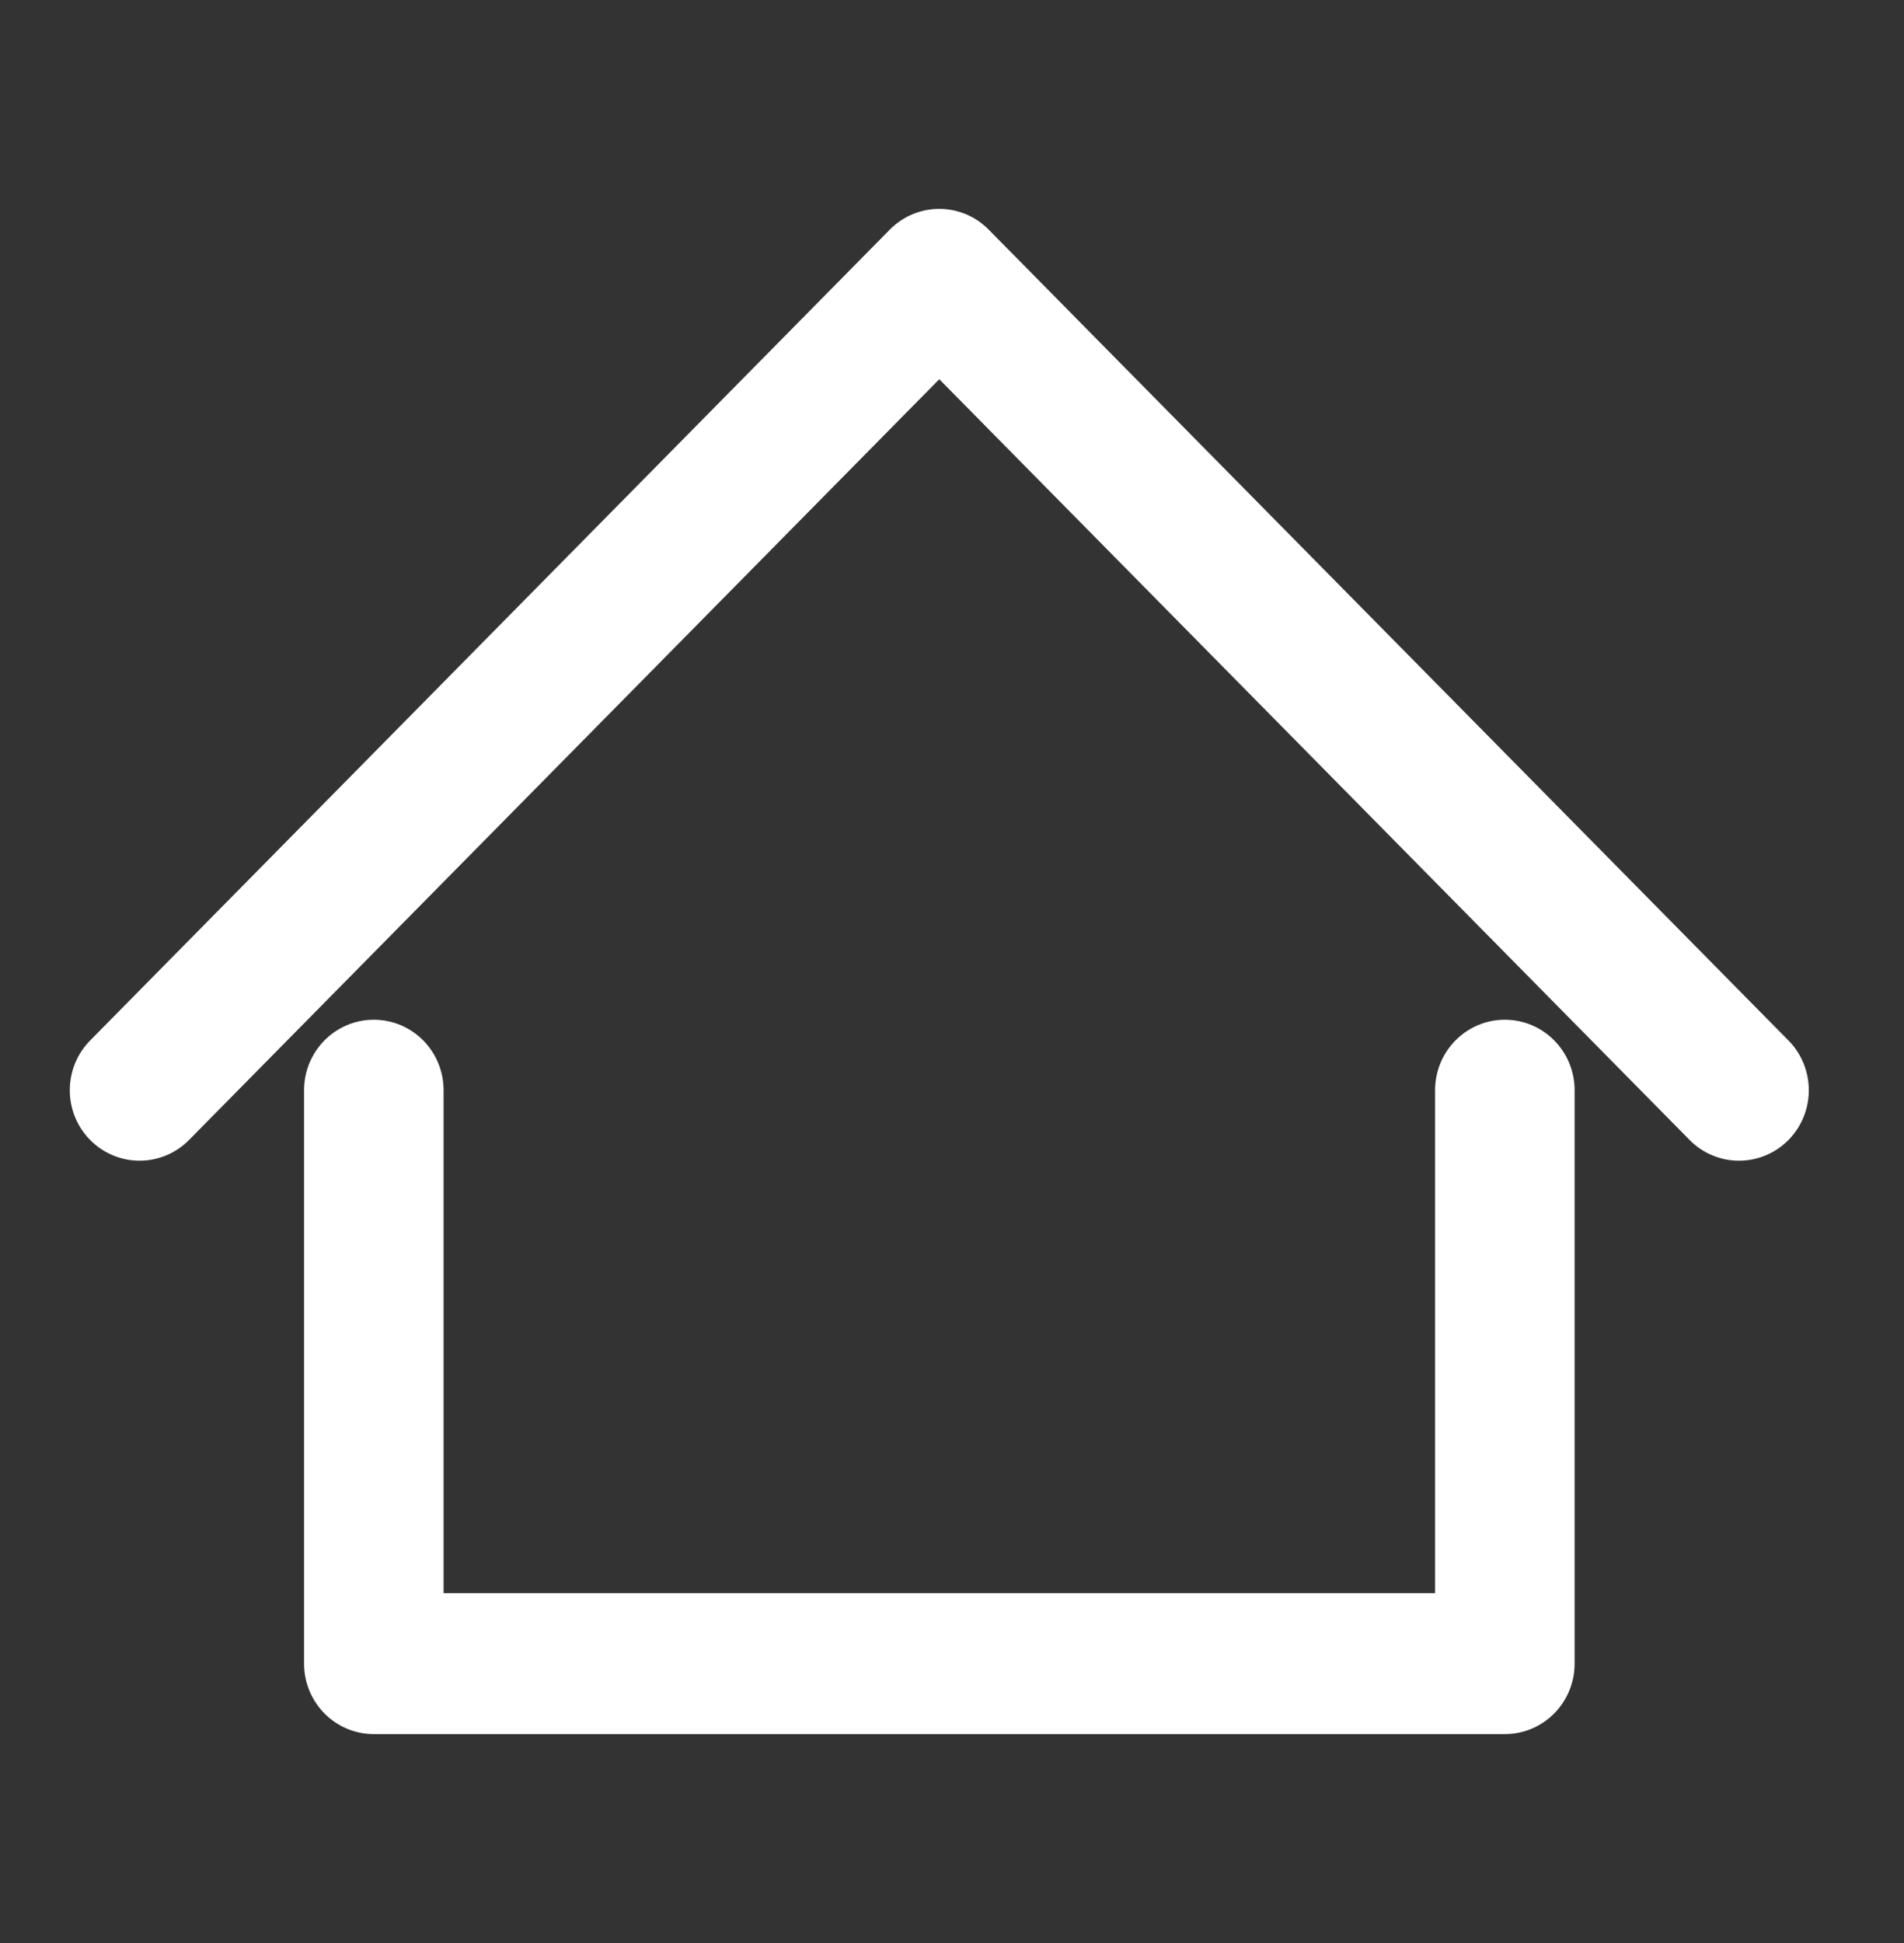
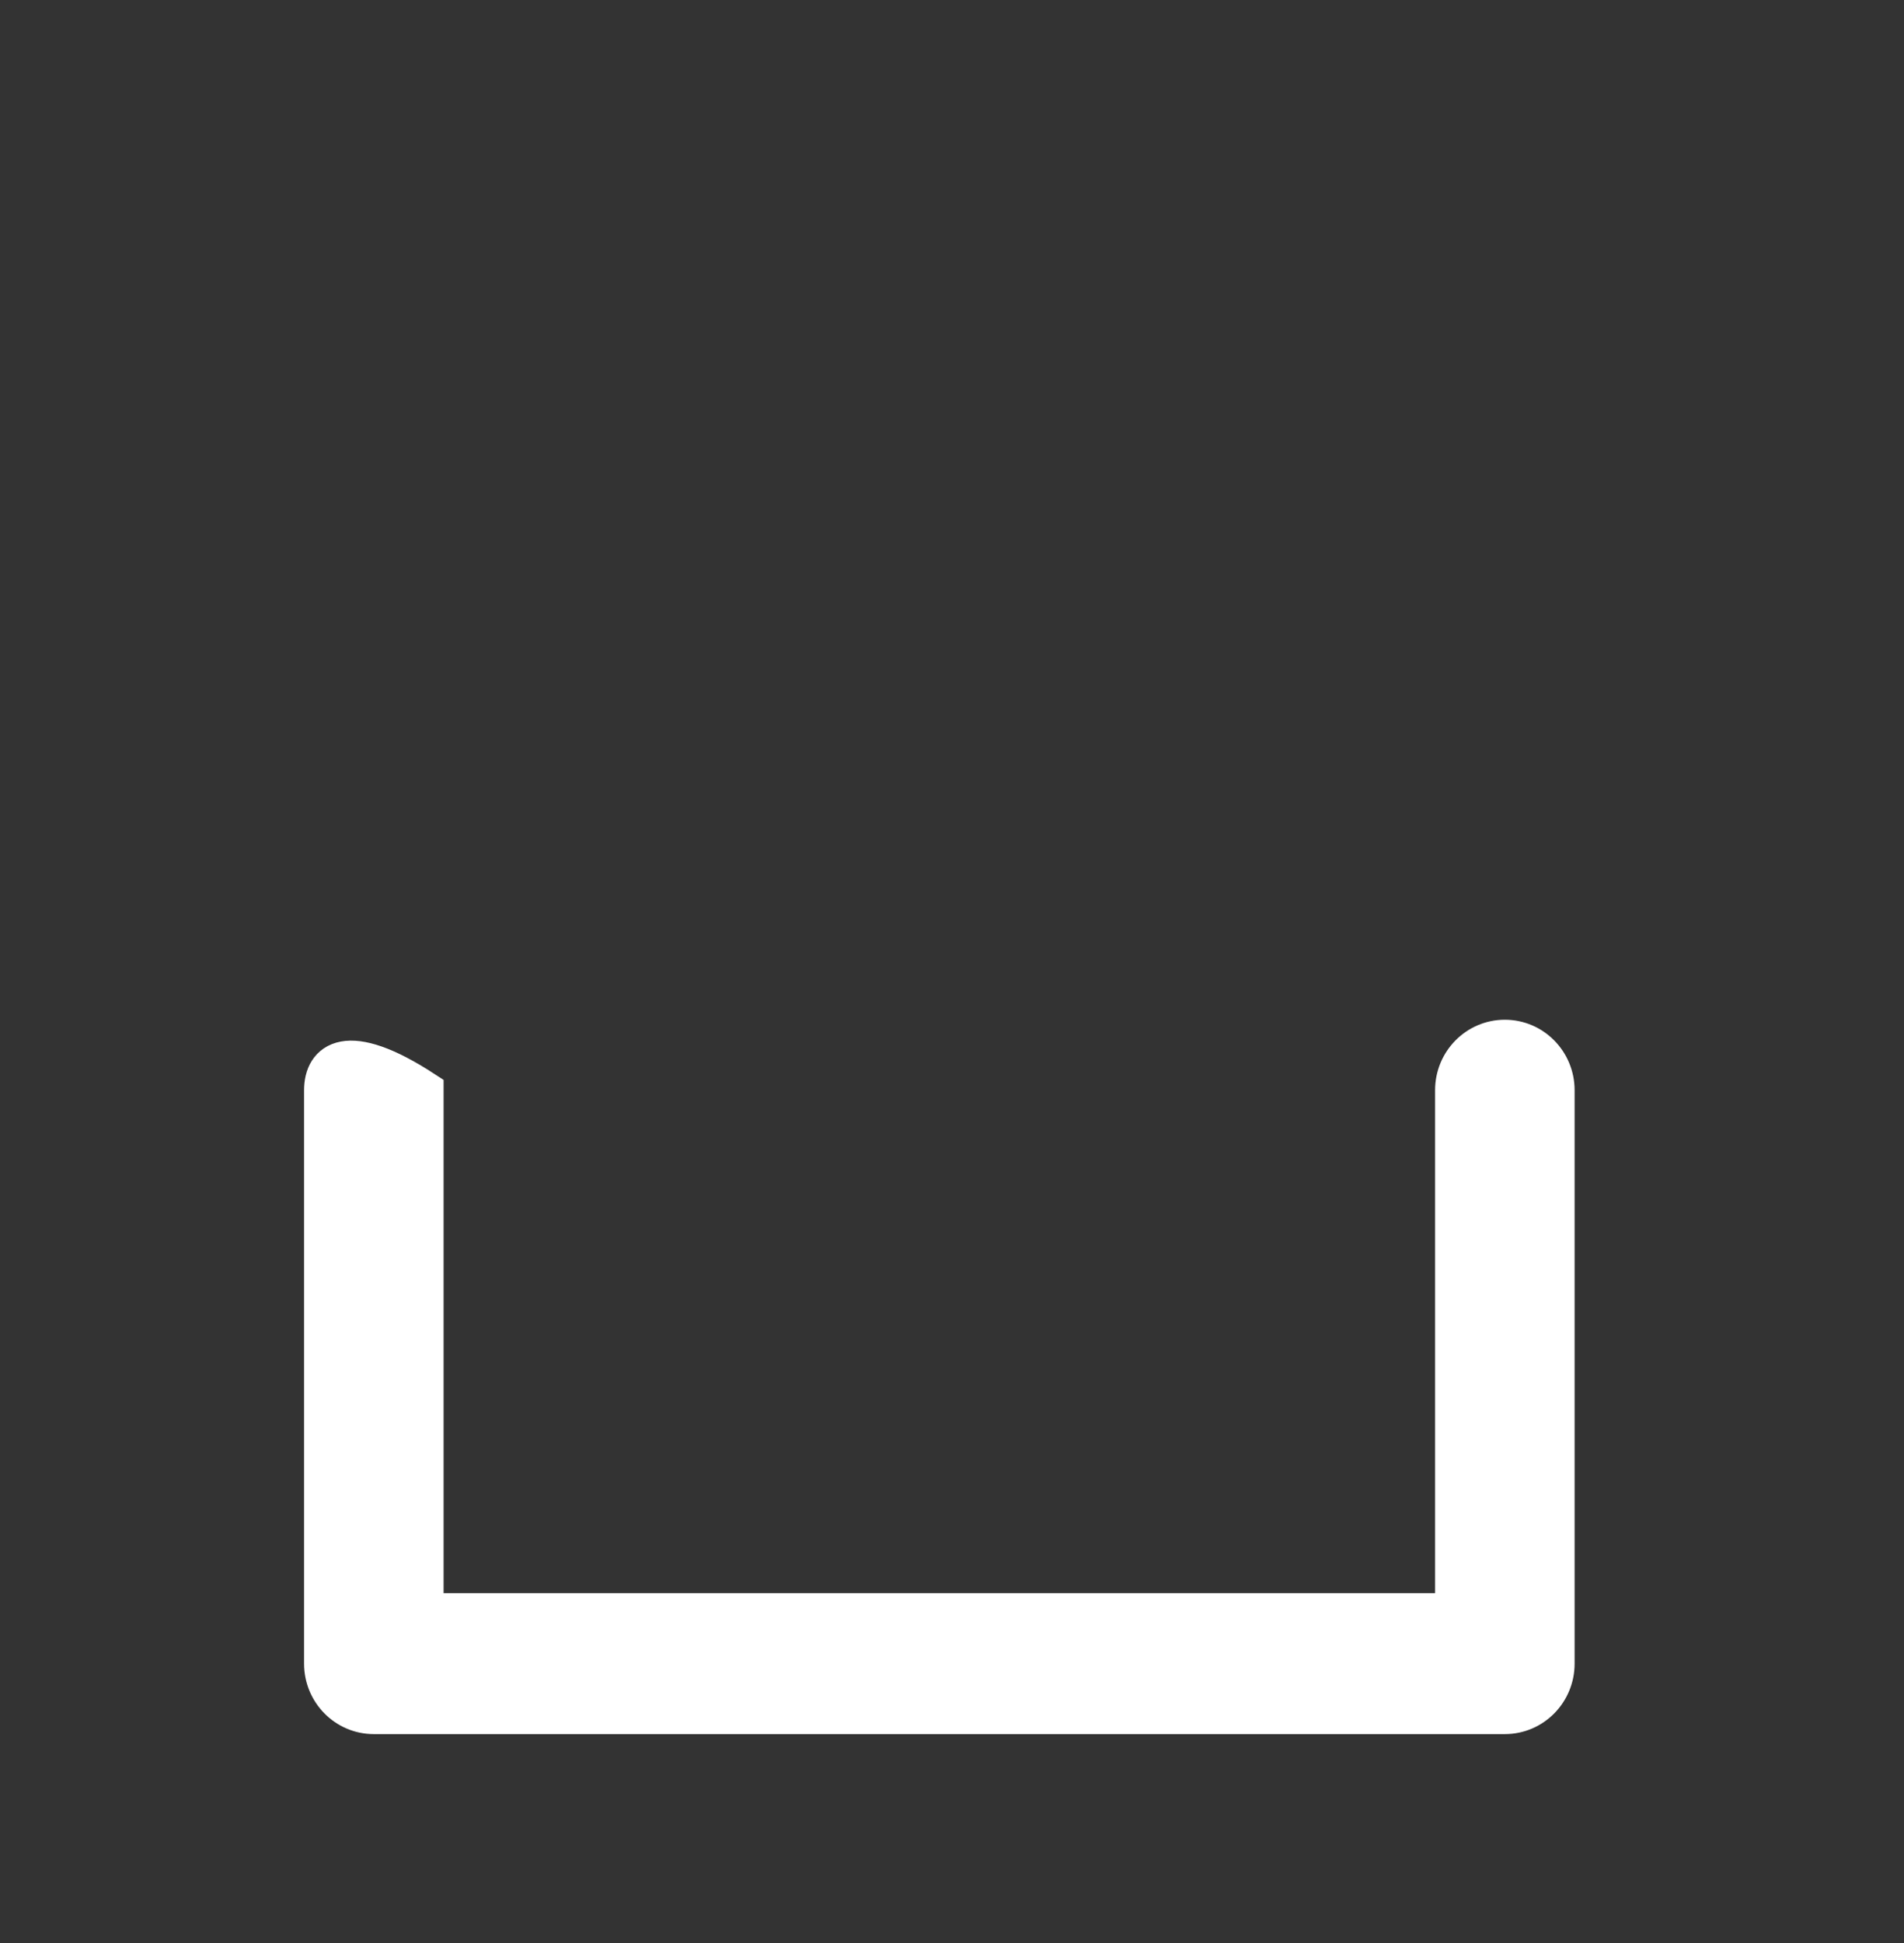
<svg xmlns="http://www.w3.org/2000/svg" width="50" height="51" viewBox="0 0 50 51" fill="none">
  <rect x="0" y="0" width="50" height="51" fill="#333333" stroke="none" />
-   <path d="M39.518 27.266C38.782 27.266 38.186 27.871 38.186 28.616V42.317H11.149V28.616C11.149 27.871 10.553 27.266 9.817 27.266C9.081 27.266 8.485 27.871 8.485 28.616V43.667C8.485 44.413 9.081 45.017 9.817 45.017H39.518C40.254 45.017 40.85 44.413 40.85 43.667V28.616C40.85 27.871 40.254 27.266 39.518 27.266Z" fill="white" stroke="white" />
-   <path d="M46.61 27.662L25.607 6.378C25.087 5.851 24.244 5.851 23.723 6.378L2.723 27.662C2.203 28.189 2.203 29.044 2.723 29.571C2.984 29.834 3.325 29.966 3.666 29.966C4.007 29.966 4.347 29.835 4.608 29.571L24.666 9.242L44.726 29.571C45.246 30.098 46.09 30.098 46.61 29.571C47.13 29.044 47.13 28.189 46.61 27.662Z" fill="white" stroke="white" />
+   <path d="M39.518 27.266C38.782 27.266 38.186 27.871 38.186 28.616V42.317H11.149V28.616C9.081 27.266 8.485 27.871 8.485 28.616V43.667C8.485 44.413 9.081 45.017 9.817 45.017H39.518C40.254 45.017 40.85 44.413 40.85 43.667V28.616C40.85 27.871 40.254 27.266 39.518 27.266Z" fill="white" stroke="white" />
</svg>